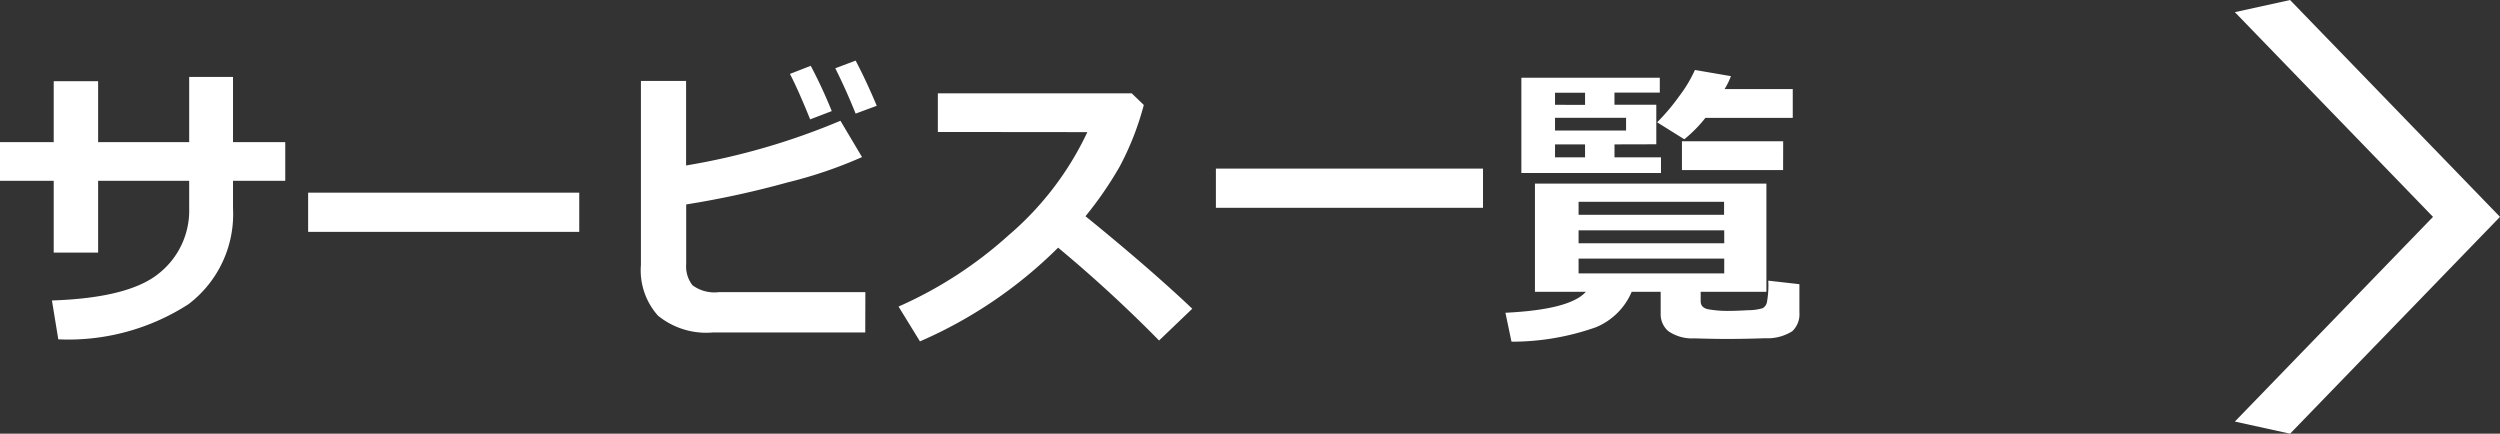
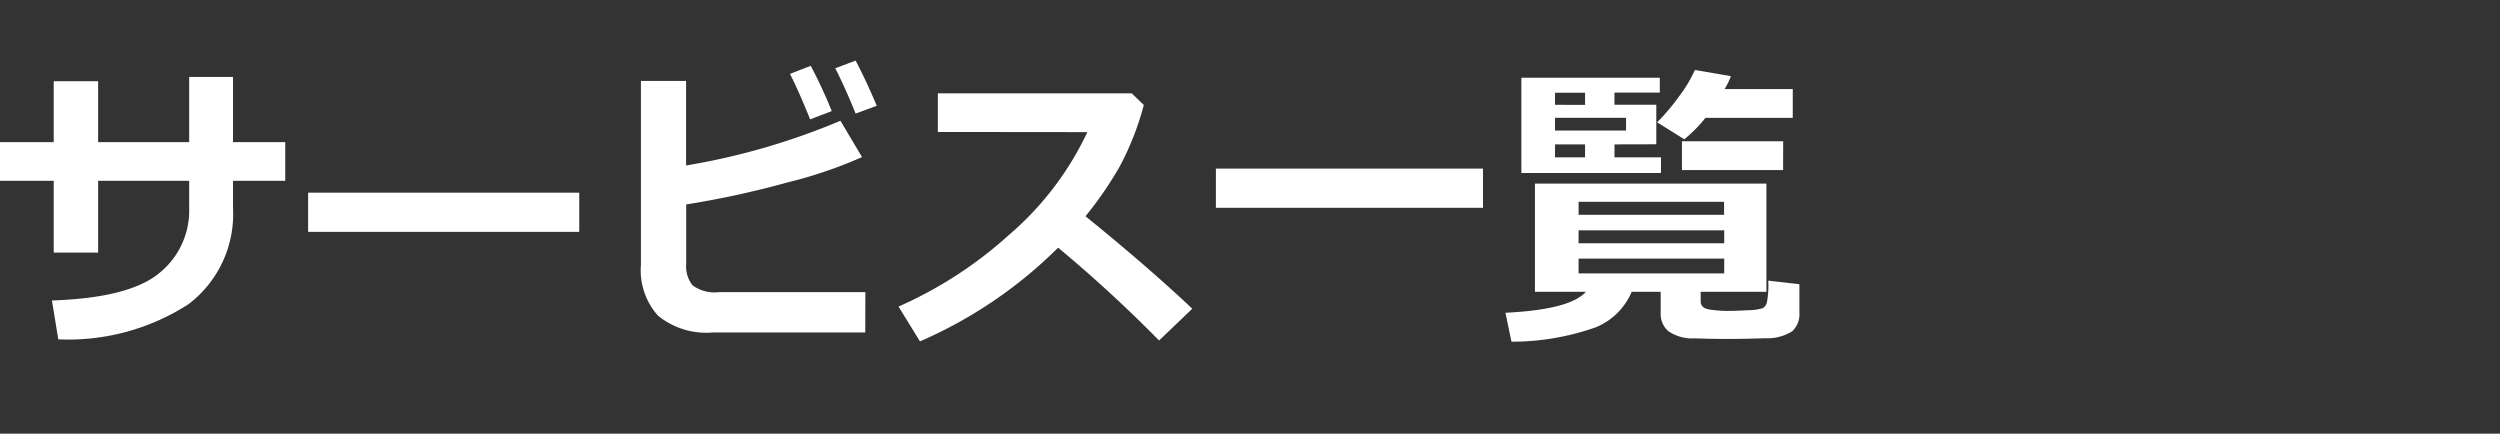
<svg xmlns="http://www.w3.org/2000/svg" width="115.802" height="20.088" viewBox="0 0 115.802 20.088">
  <rect x="0" y="0" width="115.802" height="20.088" fill="#333333" stroke="none" />
  <g id="グループ_1031" data-name="グループ 1031" transform="translate(-1262.479 -10263)">
    <path id="パス_3731" data-name="パス 3731" d="M11.272-8.415h2.42v1.791h-2.42v1.265A5.232,5.232,0,0,1,9.208-.909,10.262,10.262,0,0,1,3.179.718l-.294-1.8Q6.467-1.2,7.854-2.348A3.713,3.713,0,0,0,9.242-5.359V-6.624H5.024V-3.3H2.967V-6.624H.479V-8.415H2.967v-2.823H5.024v2.823H9.242v-3.021h2.03ZM27.31-4.259H14.752V-6.077H27.31ZM40.558.4H33.5A3.544,3.544,0,0,1,30.96-.376a3.148,3.148,0,0,1-.793-2.352v-8.524h2.092v3.917a31.8,31.8,0,0,0,7.15-2.071l1,1.682a20.51,20.51,0,0,1-3.445,1.172,42.758,42.758,0,0,1-4.7,1.022v2.762a1.418,1.418,0,0,0,.291.981,1.708,1.708,0,0,0,1.234.318h6.774Zm.533-10.5-.978.362q-.451-1.121-.943-2.1l.943-.355Q40.619-11.225,41.091-10.1Zm-2.085.246-1,.383q-.561-1.388-.937-2.105l.964-.376A22.589,22.589,0,0,1,39.006-9.857ZM55.706-.7,54.168.772a63.169,63.169,0,0,0-4.676-4.3,20.827,20.827,0,0,1-6.4,4.341L42.1-.8a19.087,19.087,0,0,0,5.089-3.295A14.25,14.25,0,0,0,50.846-8.88l-6.925-.007v-1.791H52.9l.561.54a13.185,13.185,0,0,1-1.118,2.854,17.046,17.046,0,0,1-1.583,2.3Q53.717-2.584,55.706-.7ZM69.173-5.373H56.8V-7.191H69.173Zm11.484-6.1a3.491,3.491,0,0,1-.294.6h3.158v1.333H79.475a6.3,6.3,0,0,1-.978.991l-1.258-.786a9.453,9.453,0,0,0,1.015-1.2,6.2,6.2,0,0,0,.735-1.224ZM75.264-8.312v.6h2.153v.725H70.95V-11.4h6.412v.69h-2.1v.561H77.2v1.832ZM73.9-10.705H72.509v.561H73.9ZM72.509-9.543v.588H75.8v-.588ZM73.9-7.711v-.6H72.509v.6Zm9.174.588H78.388V-8.456h4.689Zm-7.014,5.64A3.069,3.069,0,0,1,74.406.157a11.652,11.652,0,0,1-3.914.67l-.28-1.34q2.994-.144,3.726-.971H71.579V-6.494H82.3v5.011H79.256v.438q0,.294.338.369A5.151,5.151,0,0,0,80.623-.6q.287,0,.831-.031a2.391,2.391,0,0,0,.67-.092.417.417,0,0,0,.195-.25A4.269,4.269,0,0,0,82.387-2l1.442.164V-.526a1.079,1.079,0,0,1-.335.872,2.162,2.162,0,0,1-1.258.321Q81.313.7,80.445.7q-.6,0-1.473-.027a1.94,1.94,0,0,1-1.22-.338,1.035,1.035,0,0,1-.349-.81V-1.483Zm4.279-3.568v-.6H73.6v.6ZM73.6-3.732h6.747v-.6H73.6Zm6.747.711H73.6v.684h6.747Z" transform="translate(1262 10278)" fill="#fff" />
-     <path id="パス_3223" data-name="パス 3223" d="M184.487,195.133l2.557-.562,9.723,10.044-9.723,10.044-2.557-.562,9.178-9.482Z" transform="translate(1181.513 10068.43)" fill="#fff" />
  </g>
</svg>